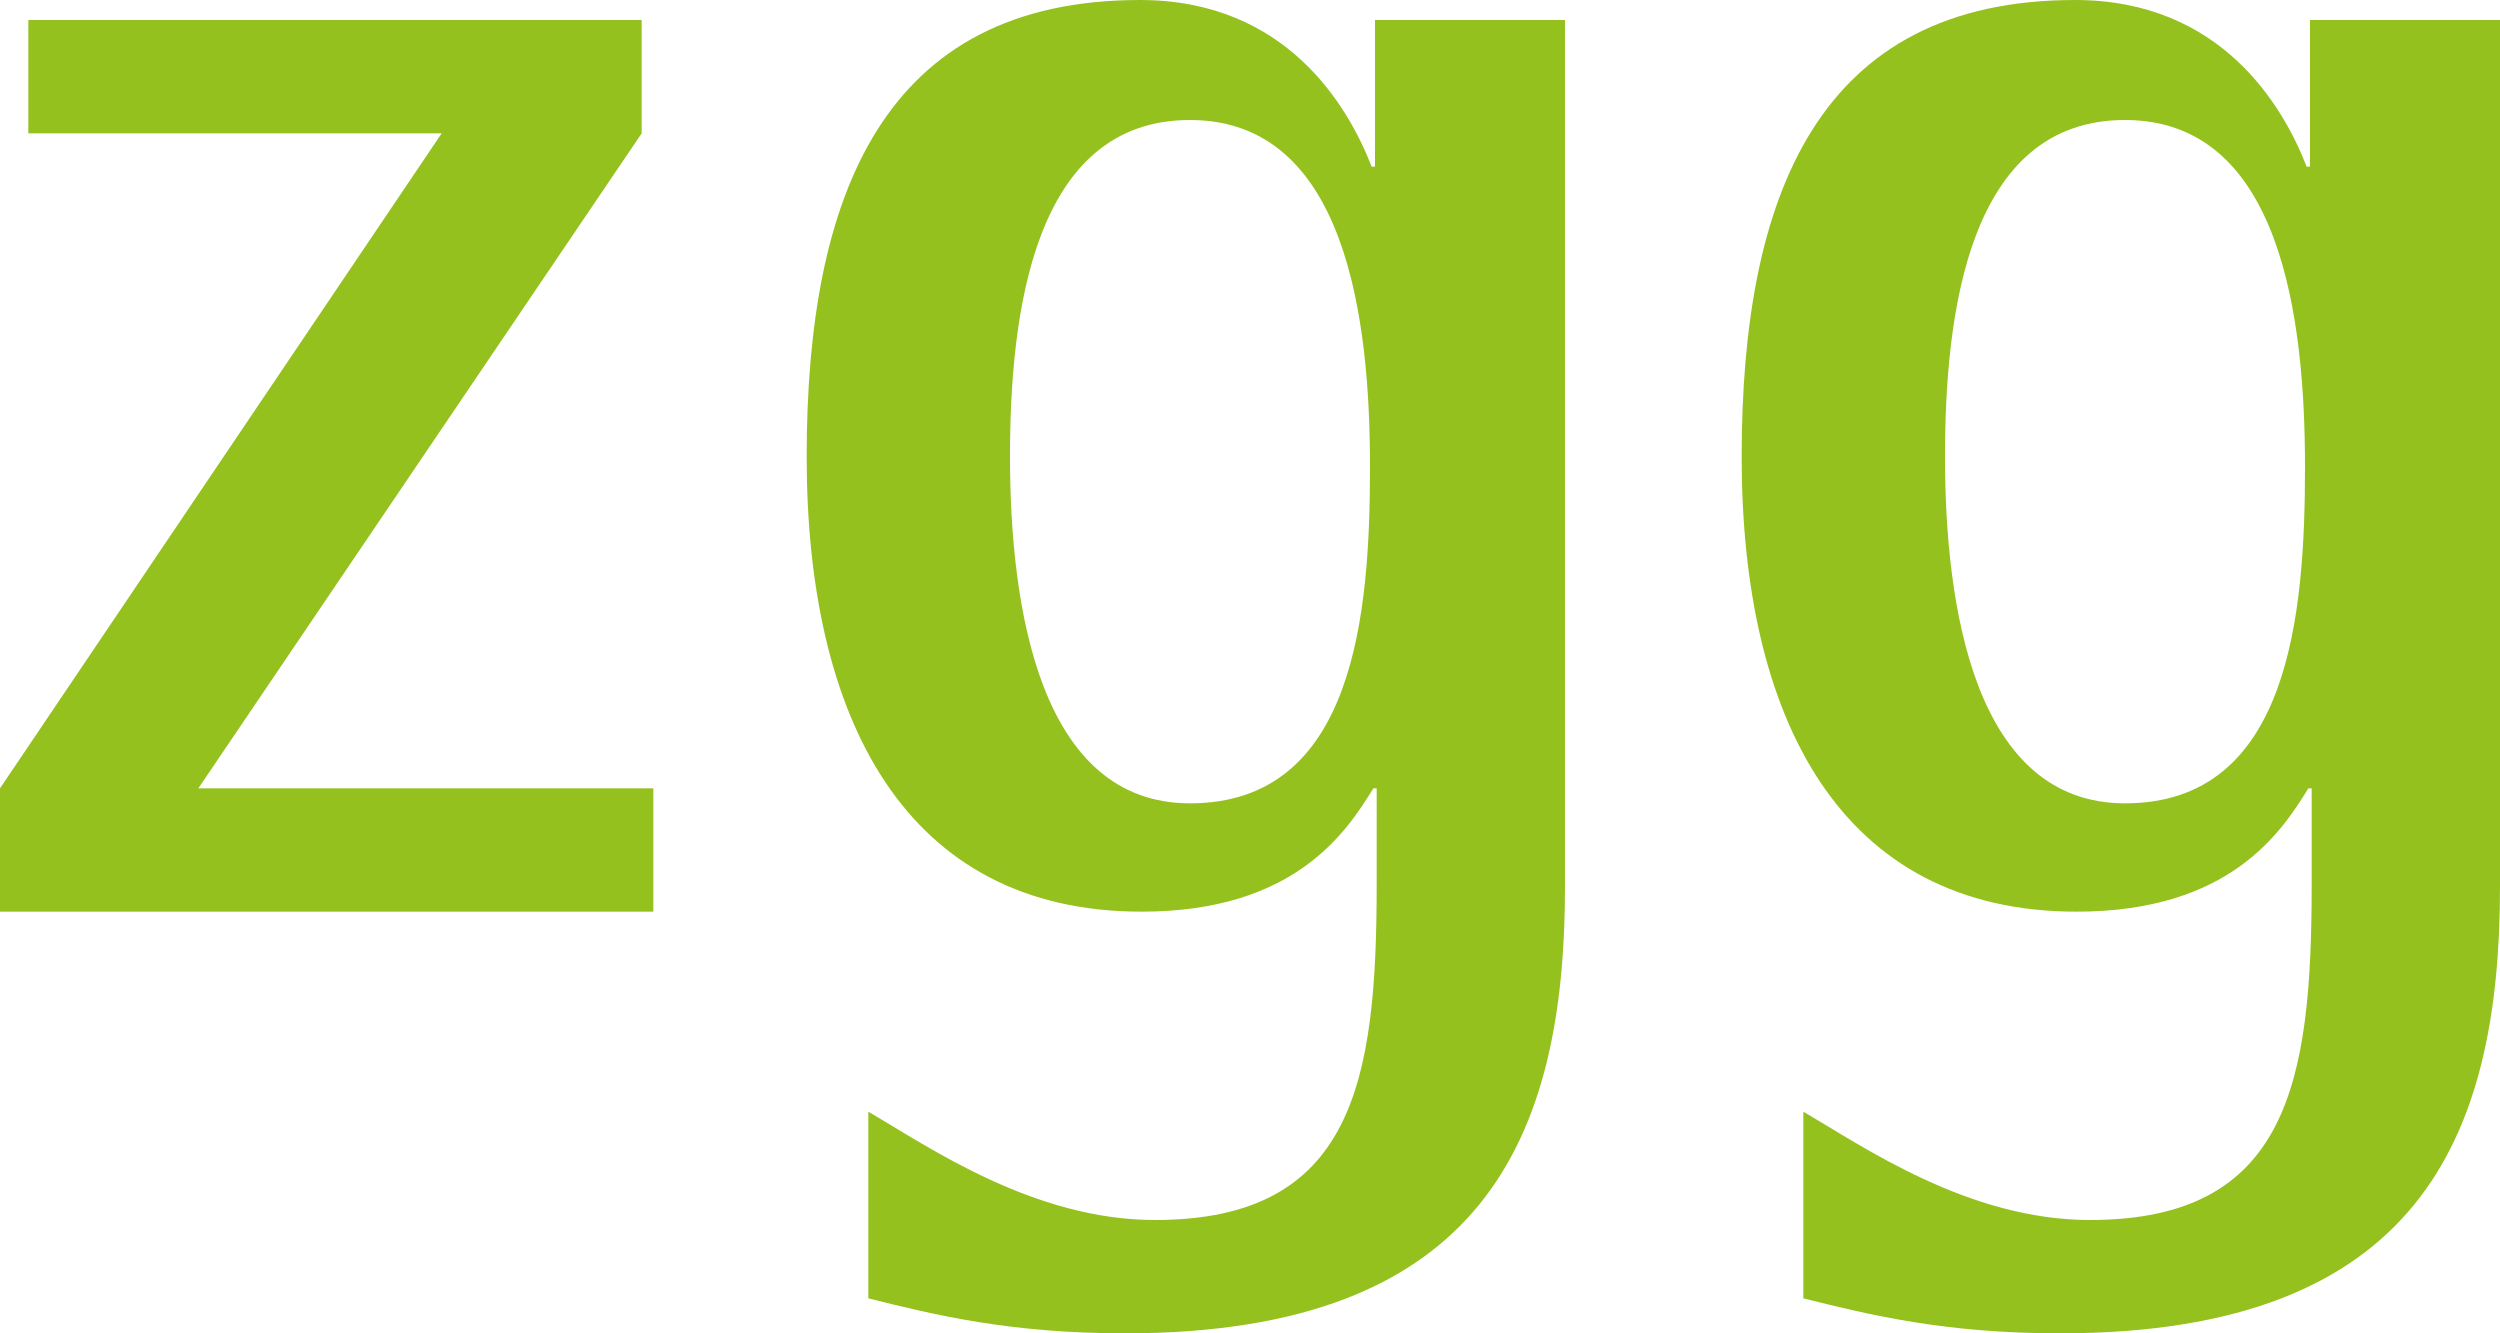
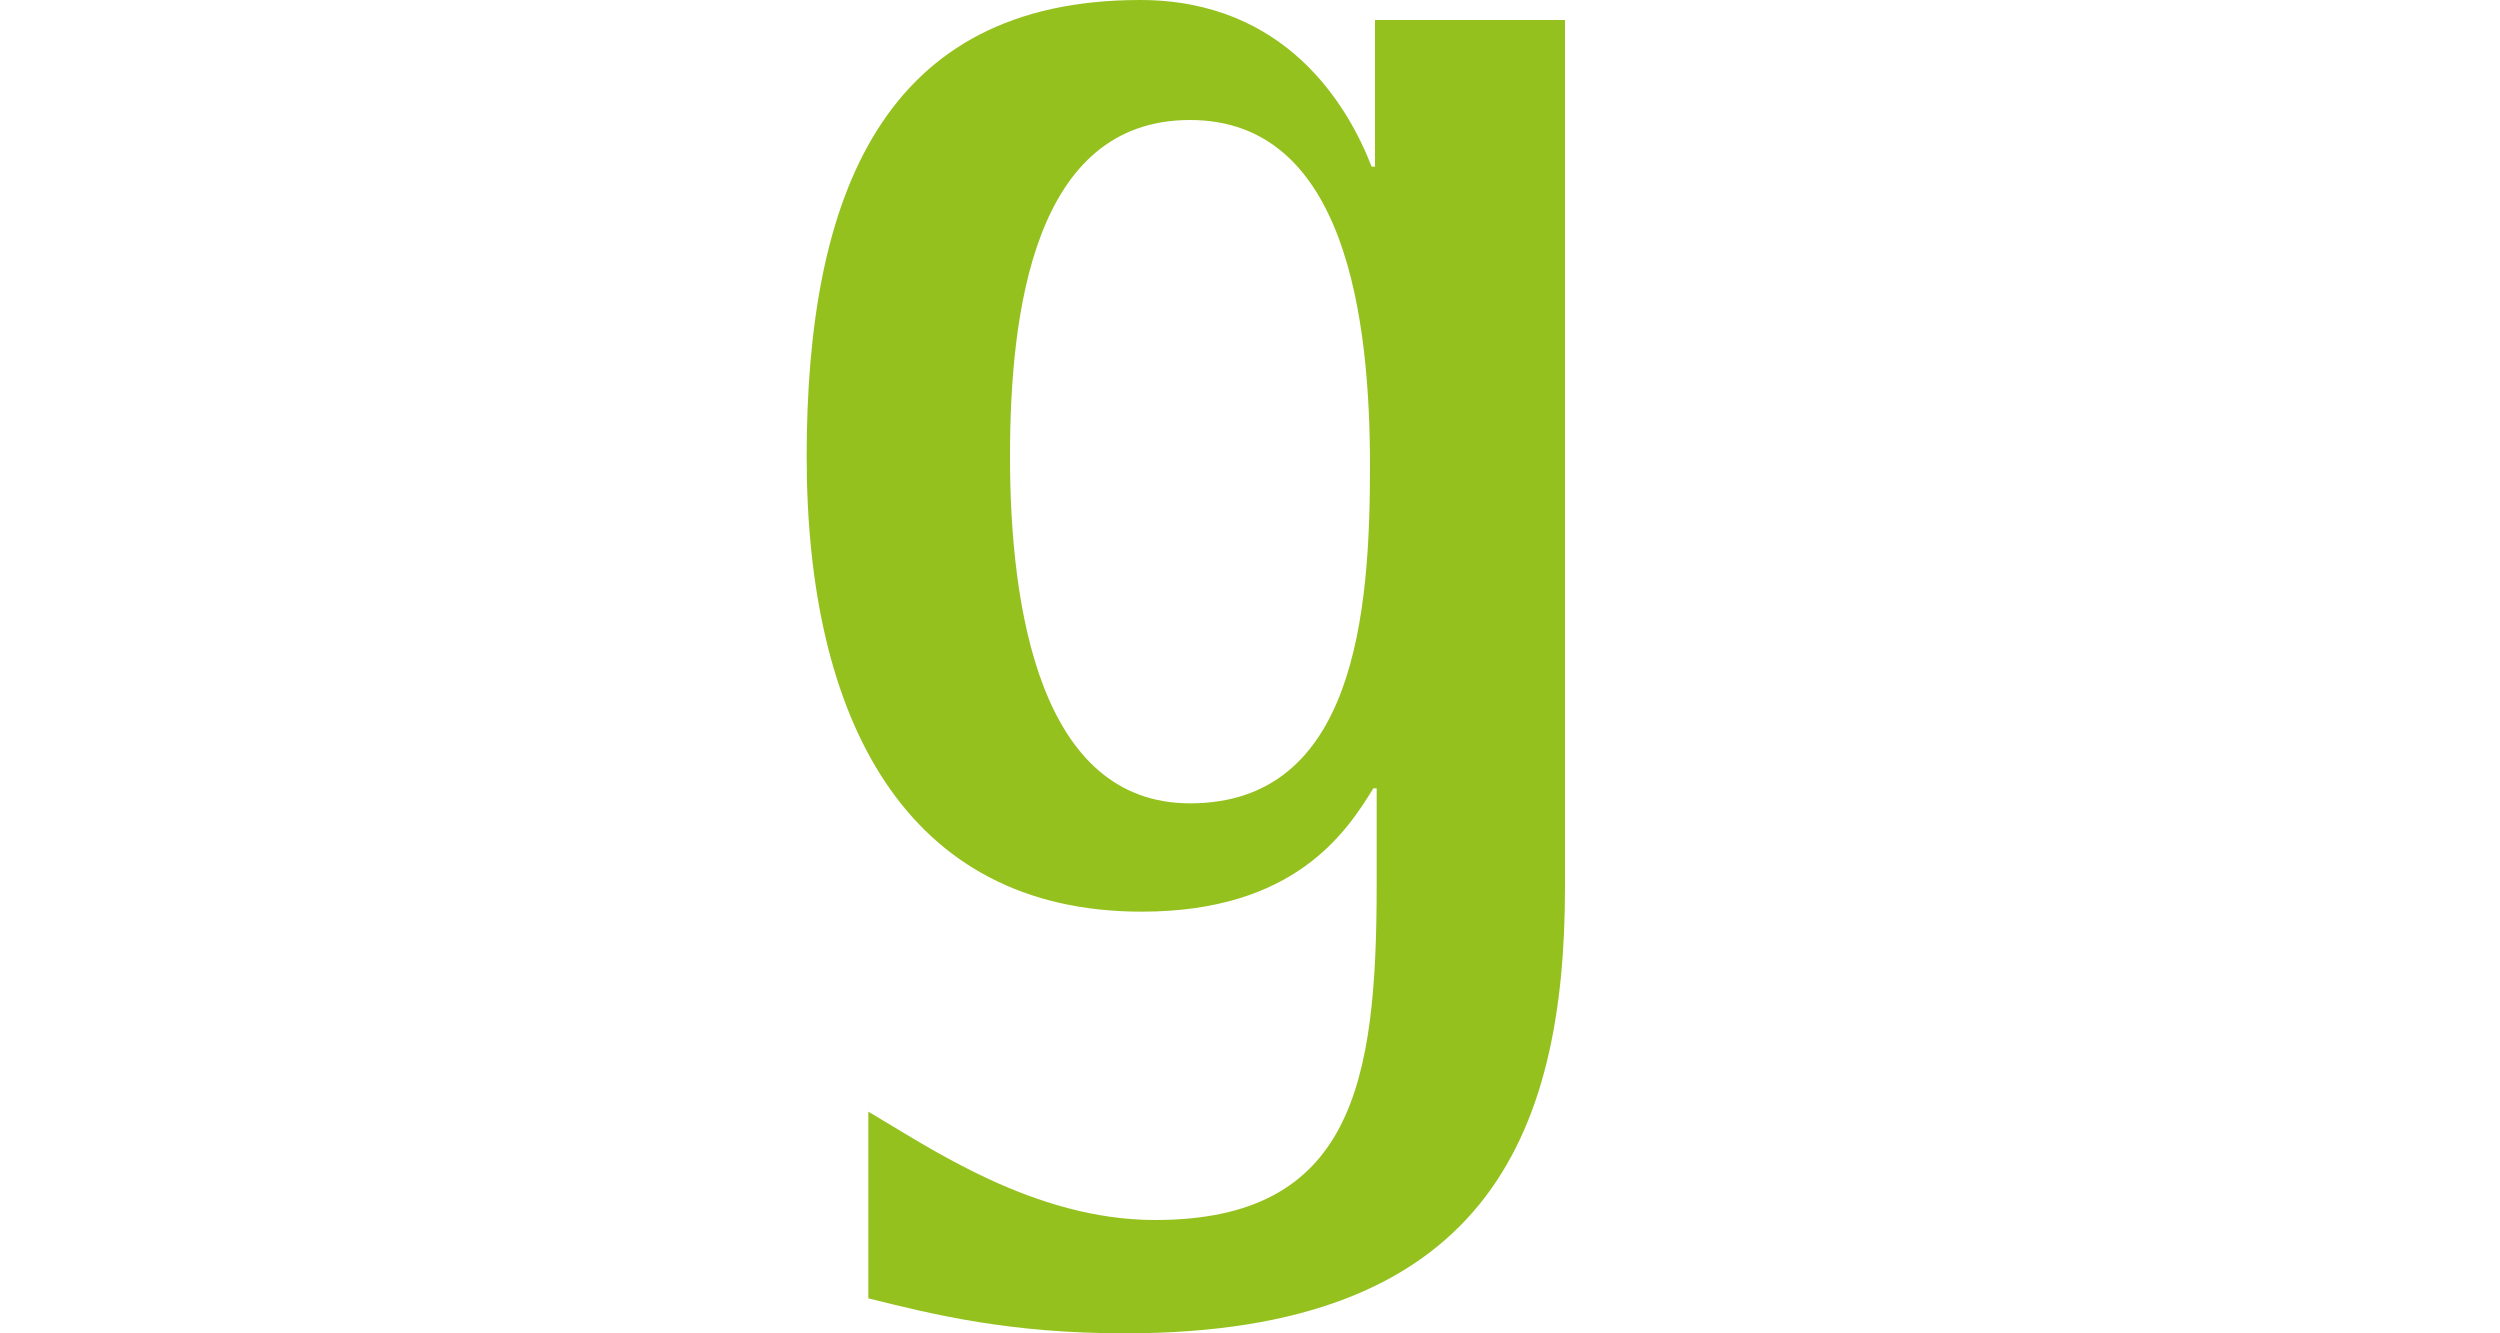
<svg xmlns="http://www.w3.org/2000/svg" version="1.0" id="Ebene_1" x="0px" y="0px" viewBox="0 0 150 80" style="enable-background:new 0 0 150 80;" xml:space="preserve">
  <style type="text/css">
	.st0{fill:#95C11F;}
</style>
  <g>
-     <path class="st0" d="M0,47.3L26.5,8H1.7V1.2h36.8V8L11.9,47.3h27.3v7.4H0V47.3z" />
    <path class="st0" d="M93.9,53.2c0,15.1-4.9,26.8-26.4,26.8c-6.9,0-11.4-1.1-15.4-2.1V66.7c3.6,2.1,9.9,6.5,17.2,6.5   c11.9,0,13.3-8.3,13.3-20.1v-5.8h-0.2c-1.6,2.6-4.7,7.4-13.9,7.4c-14.2,0-20.1-11.6-20.1-27.3S53,0,68.4,0c8.8,0,12.5,6.4,13.9,10   h0.2V1.2h11.4L93.9,53.2L93.9,53.2L93.9,53.2z M71.4,48.2c9.9,0,10.8-11.4,10.8-20.2S80.8,7.2,71.4,7.2S60.6,18.8,60.6,27.4   C60.6,36.5,62.4,48.2,71.4,48.2z" />
-     <path class="st0" d="M150,53.2c0,15.1-4.9,26.8-26.4,26.8c-6.9,0-11.4-1.1-15.4-2.1V66.7c3.6,2.1,9.9,6.5,17.2,6.5   c11.9,0,13.3-8.3,13.3-20.1v-5.8h-0.2c-1.6,2.6-4.7,7.4-13.9,7.4c-14.2,0-20.1-11.6-20.1-27.3S109.1,0,124.5,0   c8.8,0,12.5,6.4,13.9,10h0.2V1.2H150V53.2z M127.5,48.2c9.9,0,10.8-11.4,10.8-20.2s-1.4-20.8-10.8-20.8c-9.4,0-10.8,11.6-10.8,20.2   C116.7,36.5,118.5,48.2,127.5,48.2z" />
  </g>
</svg>